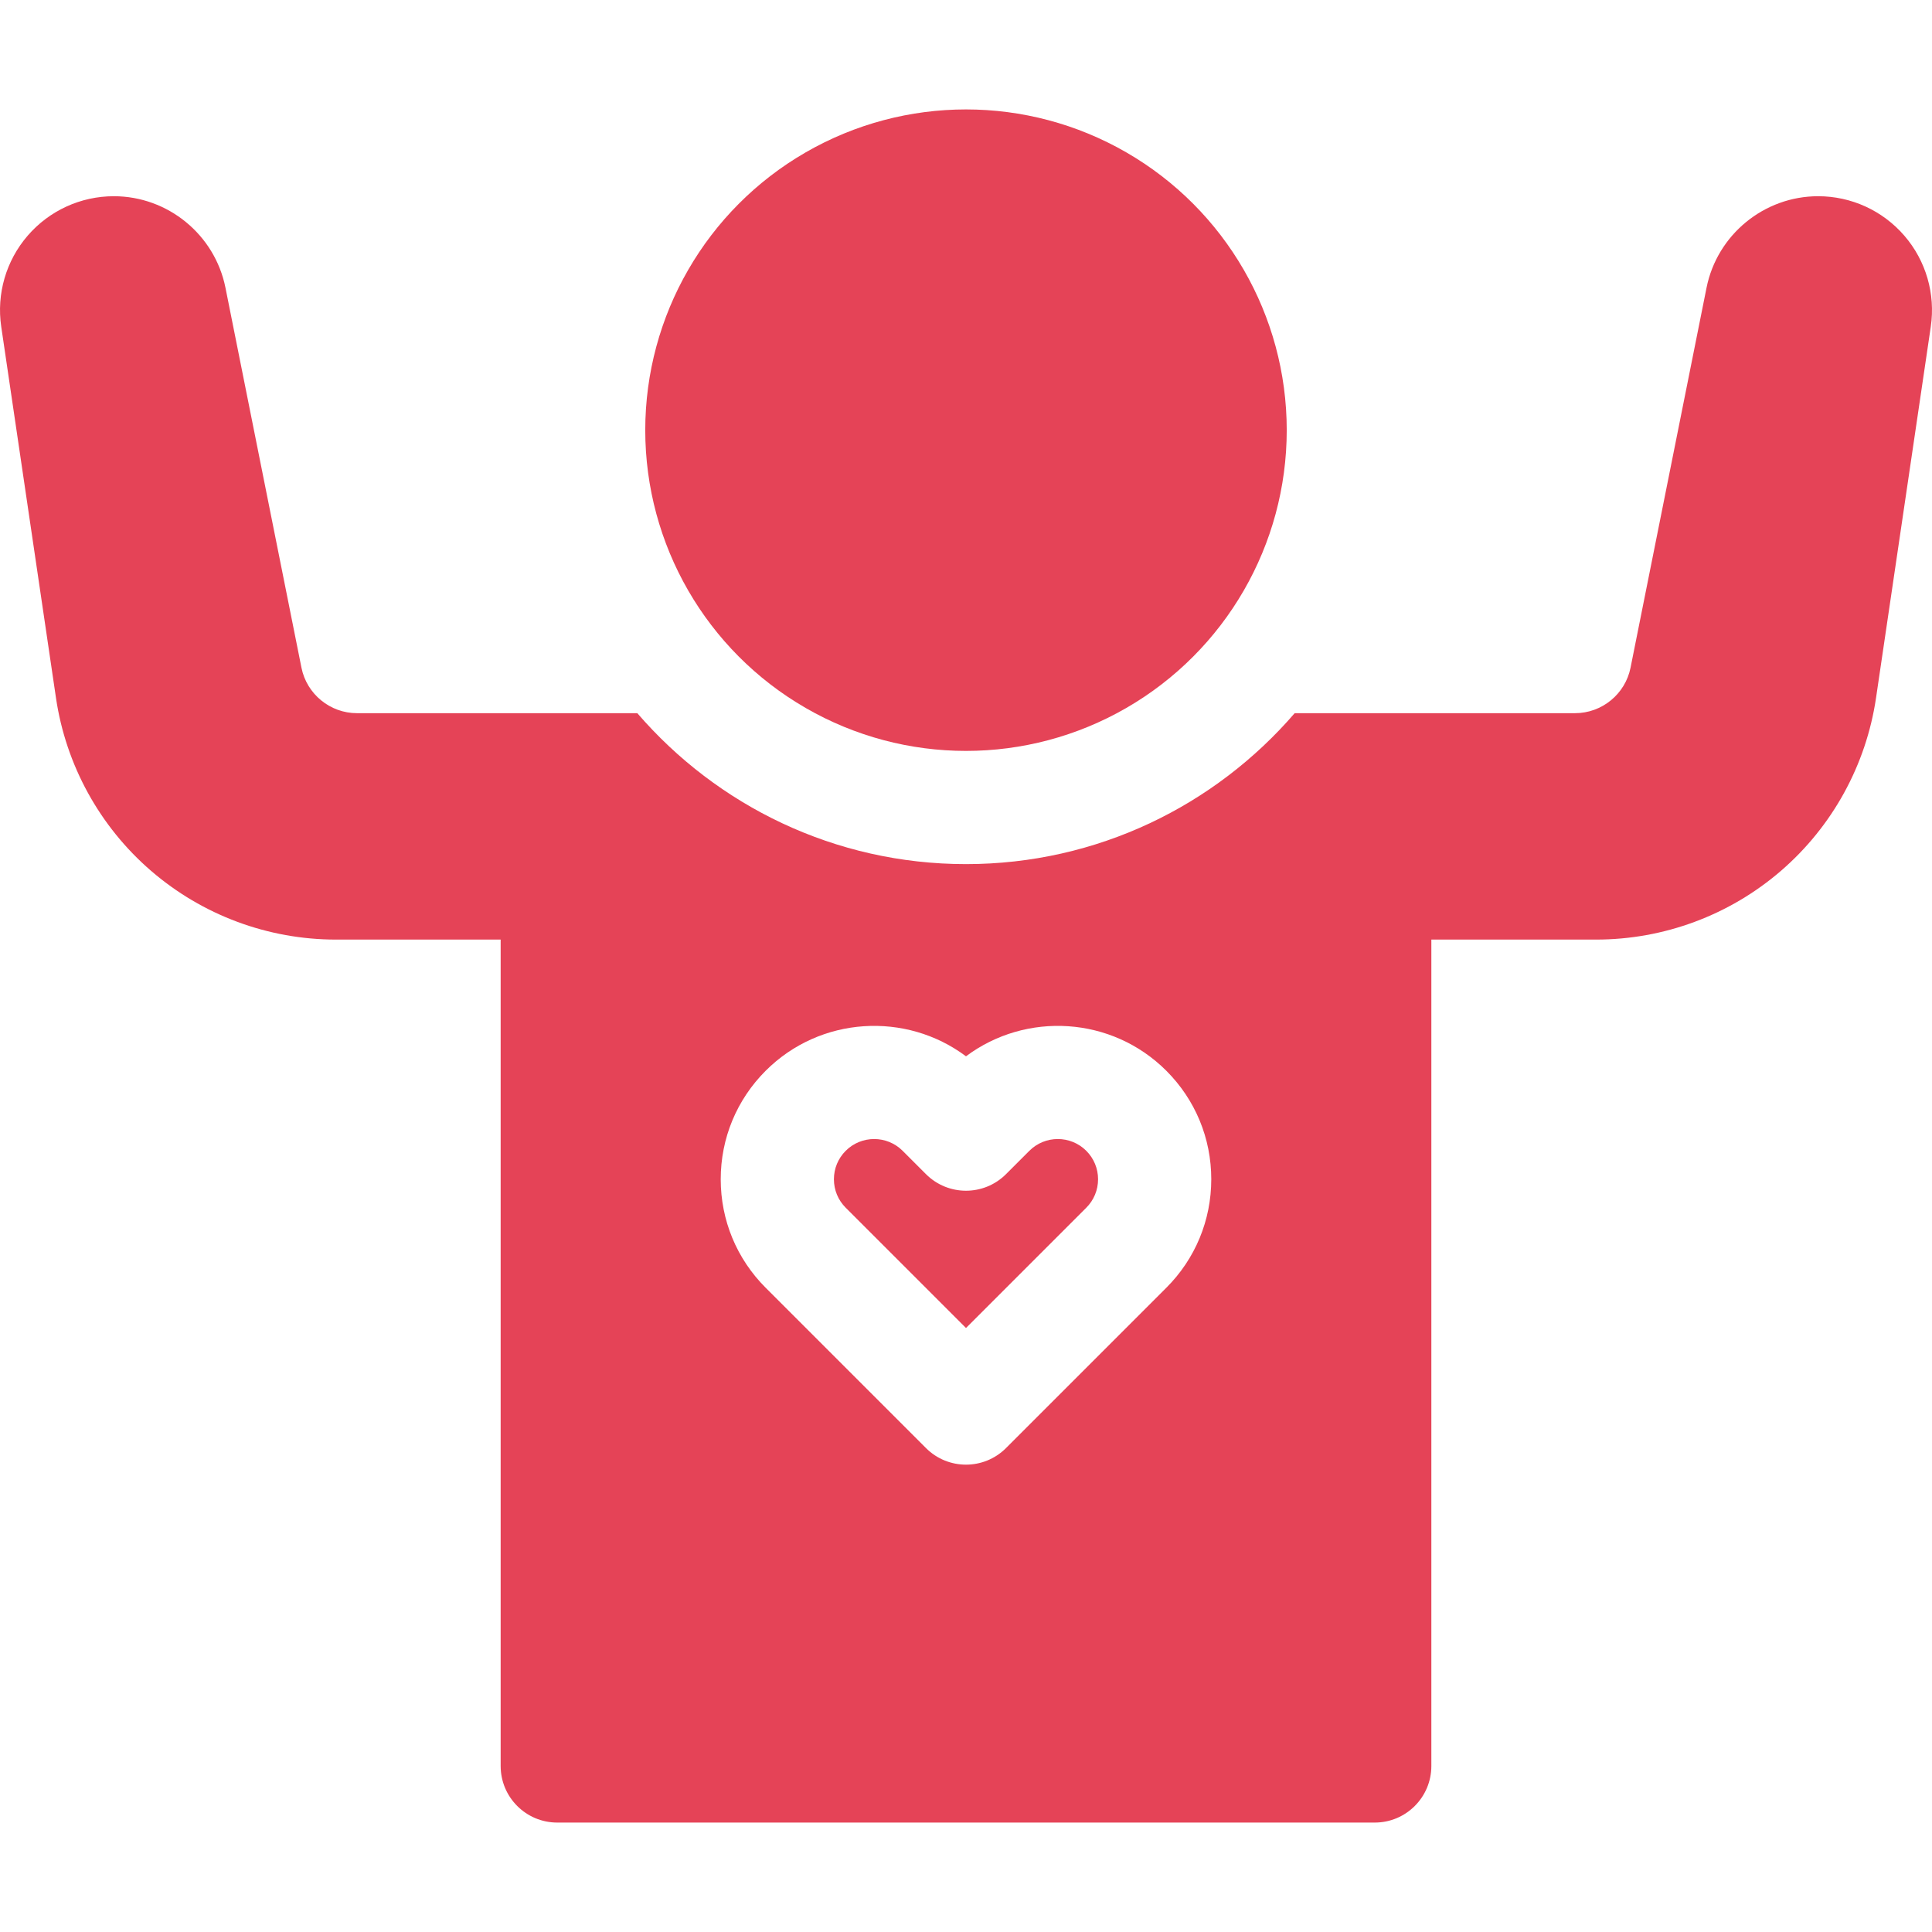
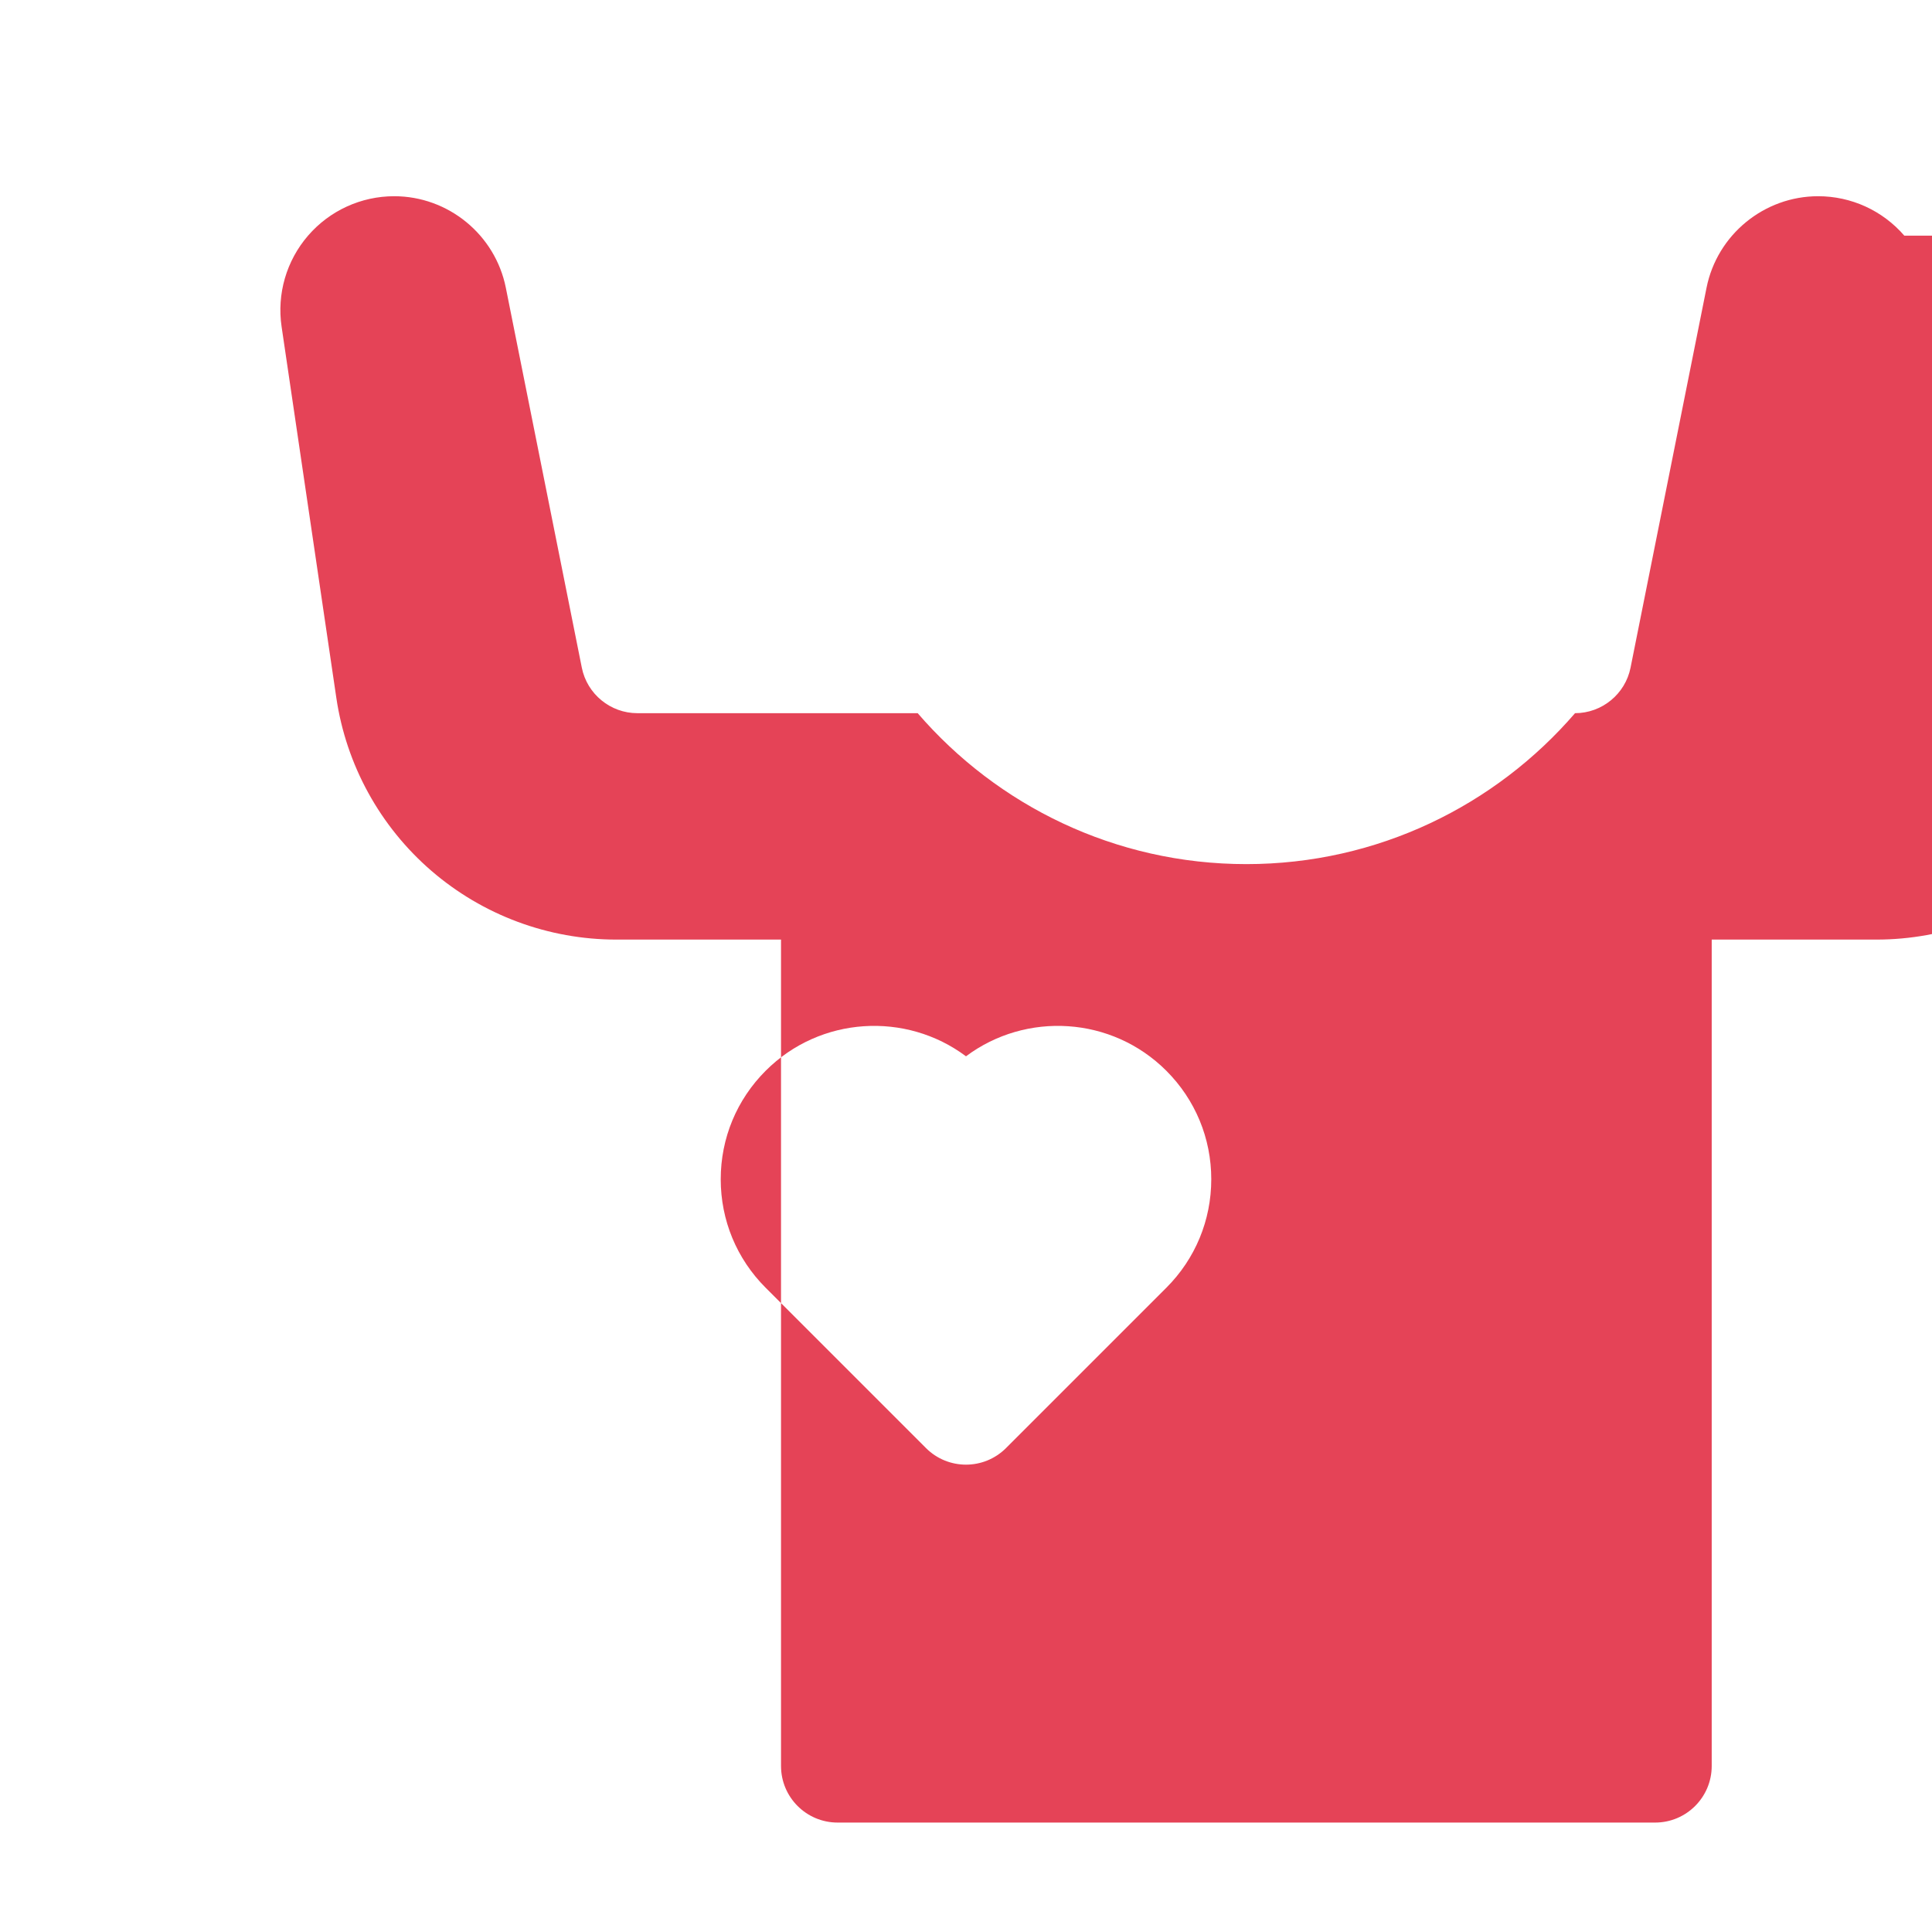
<svg xmlns="http://www.w3.org/2000/svg" version="1.1" width="512" height="512" x="0" y="0" viewBox="0 0 512 512" style="enable-background:new 0 0 512 512" xml:space="preserve" class="">
  <g>
    <g>
-       <circle cx="255.998" cy="114" r="85" fill="#e54357" data-original="#000000" style="" class="" />
-       <path d="m272.79 304.976-6.186 6.185c-5.857 5.858-15.355 5.858-21.213 0l-6.186-6.186c-2.079-2.079-4.811-3.119-7.542-3.119s-5.463 1.04-7.542 3.119c-2.015 2.014-3.124 4.693-3.124 7.542s1.109 5.528 3.124 7.542l31.876 31.875 31.876-31.875c2.015-2.015 3.124-4.693 3.124-7.542s-1.109-5.527-3.124-7.542c-4.157-4.157-10.924-4.159-15.083.001z" fill="#e54357" data-original="#000000" style="" class="" />
-       <path d="m504.666 62.454c-5.735-6.644-14.057-10.454-22.833-10.454-.001 0-.001 0-.002 0-14.329 0-26.77 10.198-29.58 24.25l-20.139 100.693c-1.397 6.987-7.583 12.058-14.709 12.058h-74.299c-21.105 24.478-52.326 39.999-87.106 39.999s-66-15.521-87.106-39.999h-74.295c-7.126 0-13.312-5.071-14.709-12.058l-20.139-100.693c-2.811-14.051-15.252-24.25-29.581-24.25-8.776 0-17.099 3.81-22.834 10.453s-8.29 15.432-7.01 24.114l14.507 98.374c2.625 17.797 11.57 34.073 25.186 45.829s31.023 18.23 49.012 18.23h43.649v219c0 8.284 6.716 15 15 15h216.644c8.284 0 15-6.716 15-15v-219h43.649c17.99 0 35.396-6.474 49.013-18.23 13.616-11.756 22.561-28.031 25.186-45.828l14.507-98.374c1.279-8.682-1.275-17.472-7.011-24.114zm-195.579 278.818-42.482 42.482c-2.929 2.929-6.768 4.394-10.606 4.394s-7.678-1.464-10.606-4.394l-42.482-42.482c-7.681-7.681-11.911-17.893-11.911-28.755s4.23-21.074 11.911-28.755c14.455-14.456 37.175-15.732 53.089-3.831 15.914-11.902 38.634-10.624 53.089 3.83 7.681 7.681 11.911 17.894 11.911 28.755-.002 10.863-4.232 21.076-11.913 28.756z" fill="#e54357" data-original="#000000" style="" class="" />
+       <path d="m504.666 62.454c-5.735-6.644-14.057-10.454-22.833-10.454-.001 0-.001 0-.002 0-14.329 0-26.77 10.198-29.58 24.25l-20.139 100.693c-1.397 6.987-7.583 12.058-14.709 12.058c-21.105 24.478-52.326 39.999-87.106 39.999s-66-15.521-87.106-39.999h-74.295c-7.126 0-13.312-5.071-14.709-12.058l-20.139-100.693c-2.811-14.051-15.252-24.25-29.581-24.25-8.776 0-17.099 3.81-22.834 10.453s-8.29 15.432-7.01 24.114l14.507 98.374c2.625 17.797 11.57 34.073 25.186 45.829s31.023 18.23 49.012 18.23h43.649v219c0 8.284 6.716 15 15 15h216.644c8.284 0 15-6.716 15-15v-219h43.649c17.99 0 35.396-6.474 49.013-18.23 13.616-11.756 22.561-28.031 25.186-45.828l14.507-98.374c1.279-8.682-1.275-17.472-7.011-24.114zm-195.579 278.818-42.482 42.482c-2.929 2.929-6.768 4.394-10.606 4.394s-7.678-1.464-10.606-4.394l-42.482-42.482c-7.681-7.681-11.911-17.893-11.911-28.755s4.23-21.074 11.911-28.755c14.455-14.456 37.175-15.732 53.089-3.831 15.914-11.902 38.634-10.624 53.089 3.83 7.681 7.681 11.911 17.894 11.911 28.755-.002 10.863-4.232 21.076-11.913 28.756z" fill="#e54357" data-original="#000000" style="" class="" />
    </g>
  </g>
</svg>